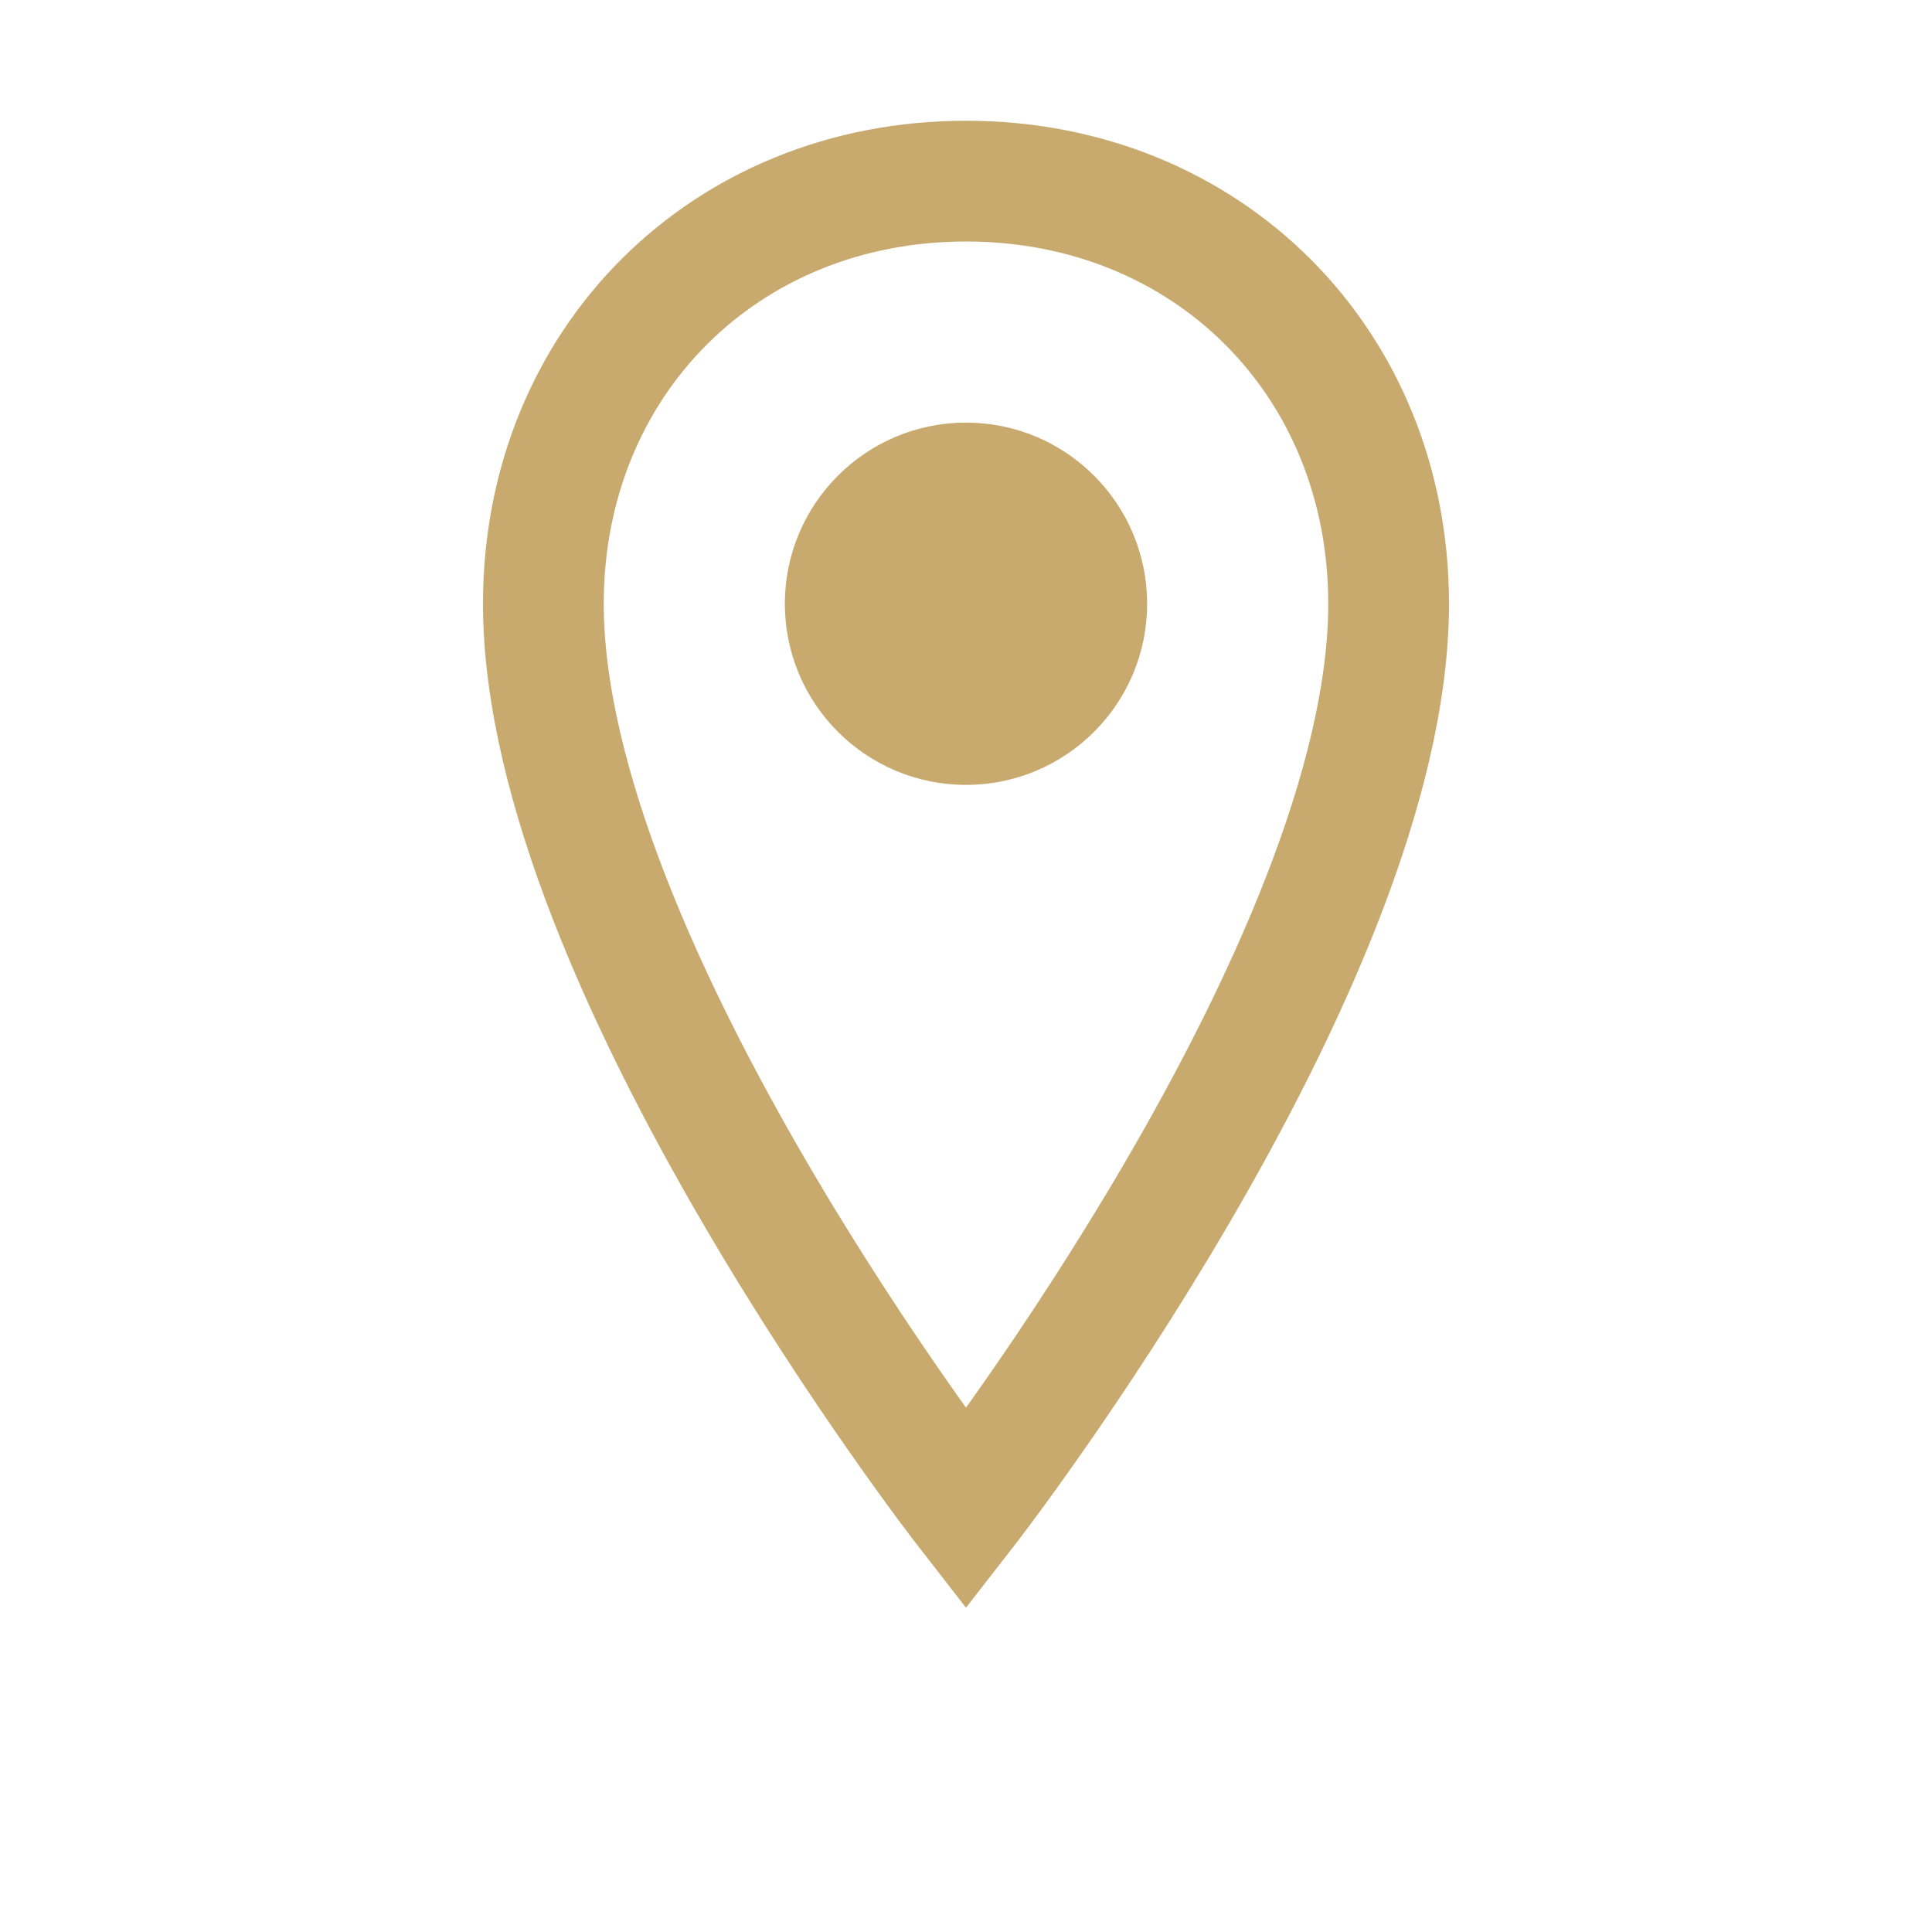
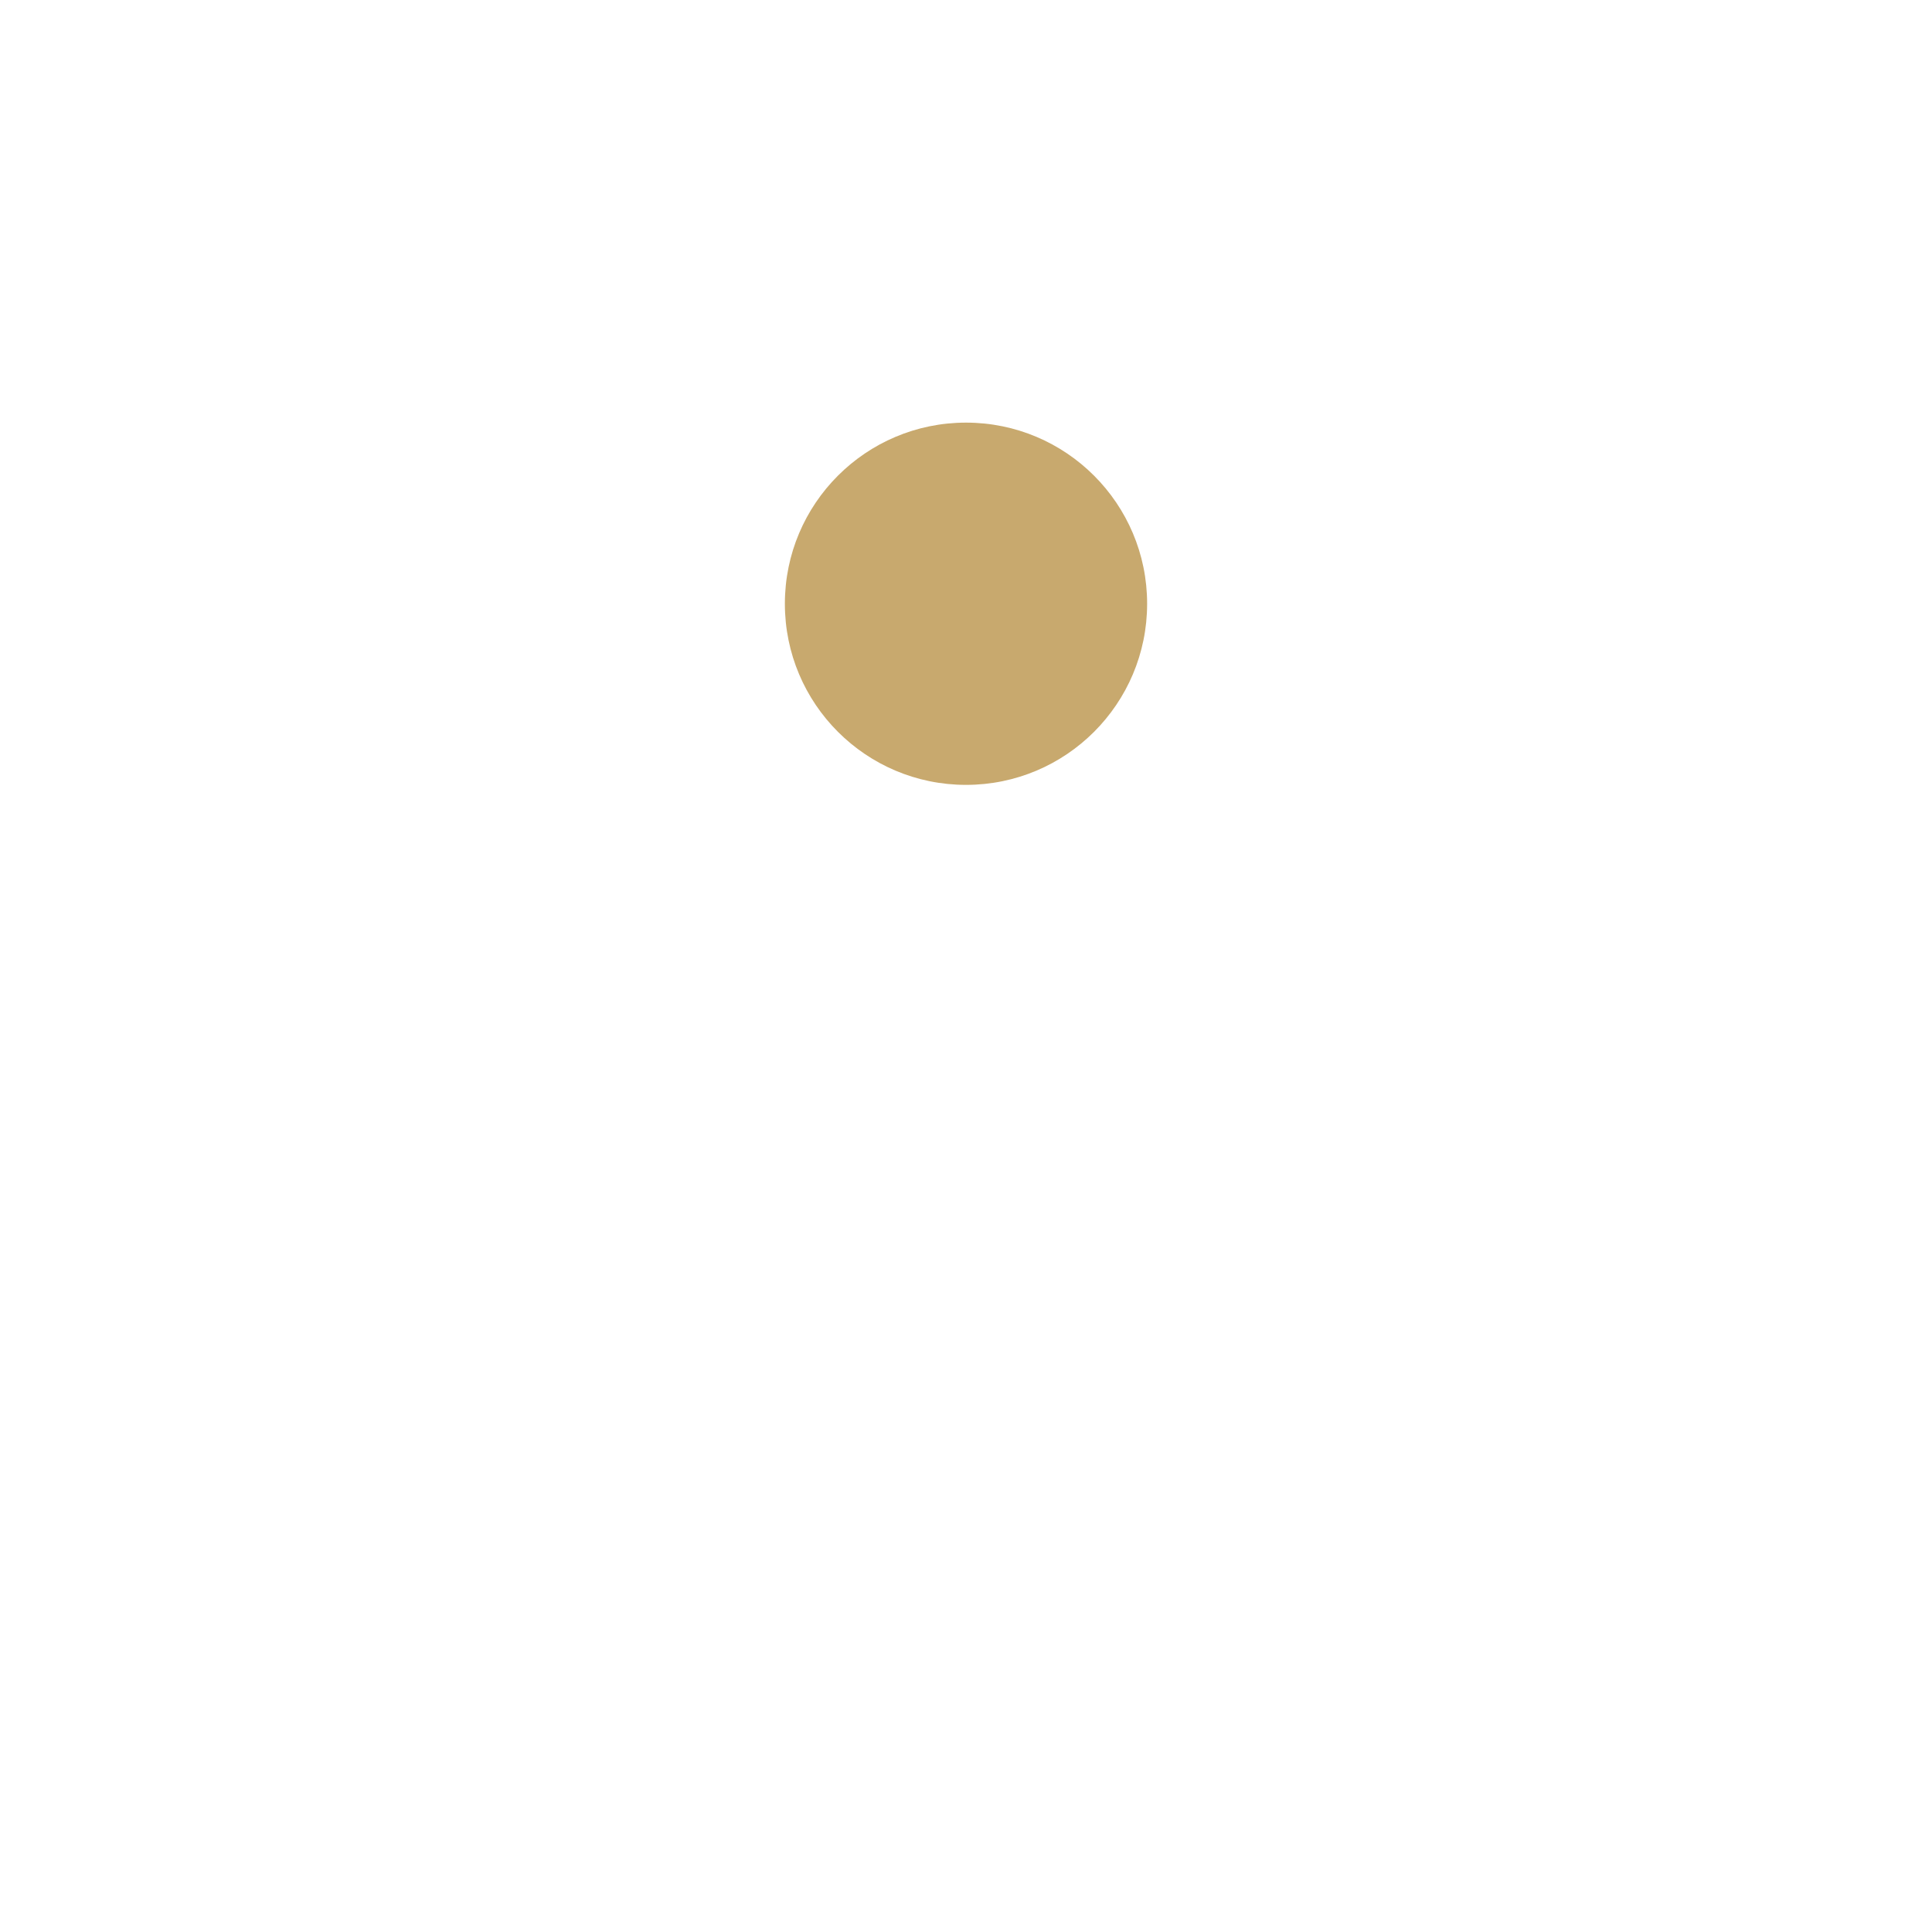
<svg xmlns="http://www.w3.org/2000/svg" width="32" height="32" viewBox="0 0 32 32">
-   <path d="M16 3c4 0 7 3 7 7 0 6-7 15-7 15S9 16 9 10c0-4 3-7 7-7z" fill="none" stroke="#C8A96E" stroke-width="2" />
  <circle cx="16" cy="10" r="3" fill="#C8A96E" />
</svg>